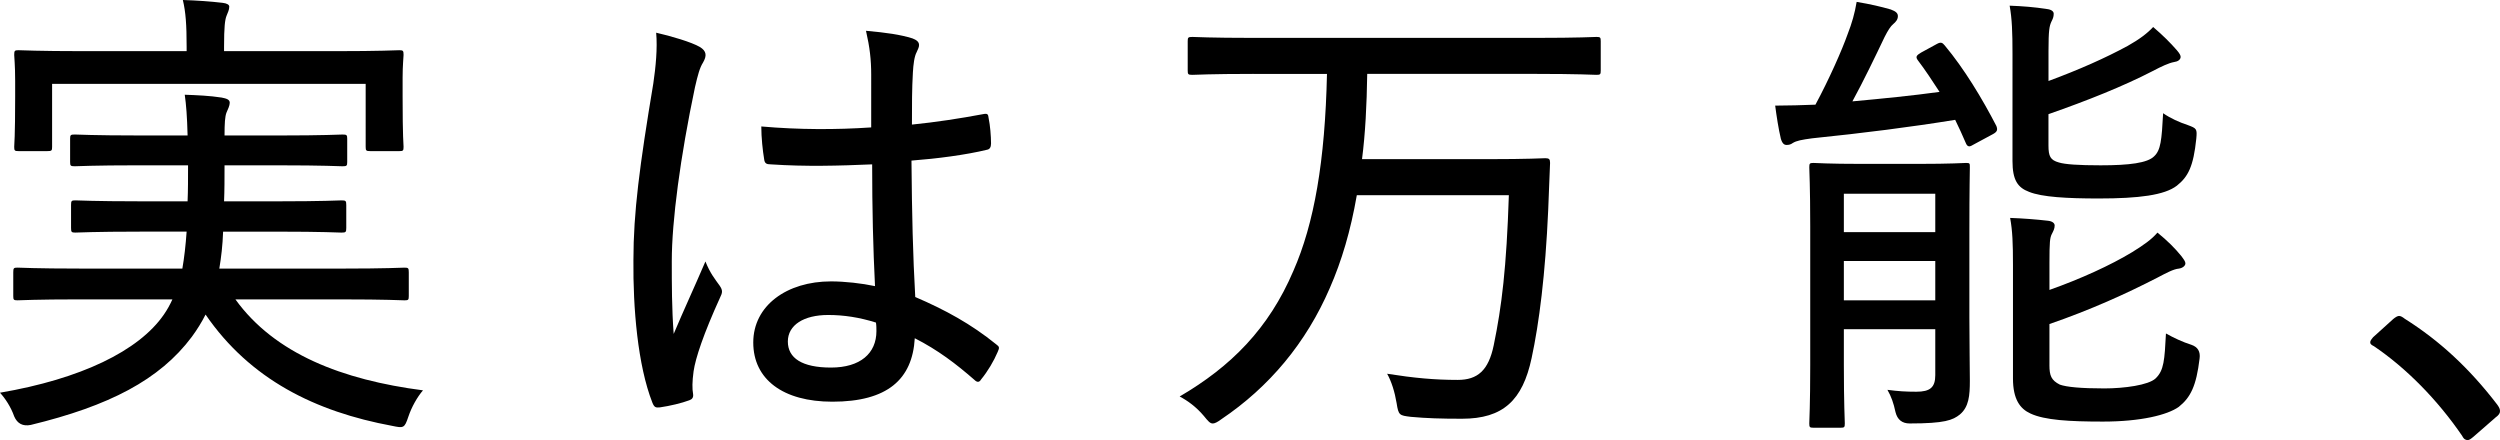
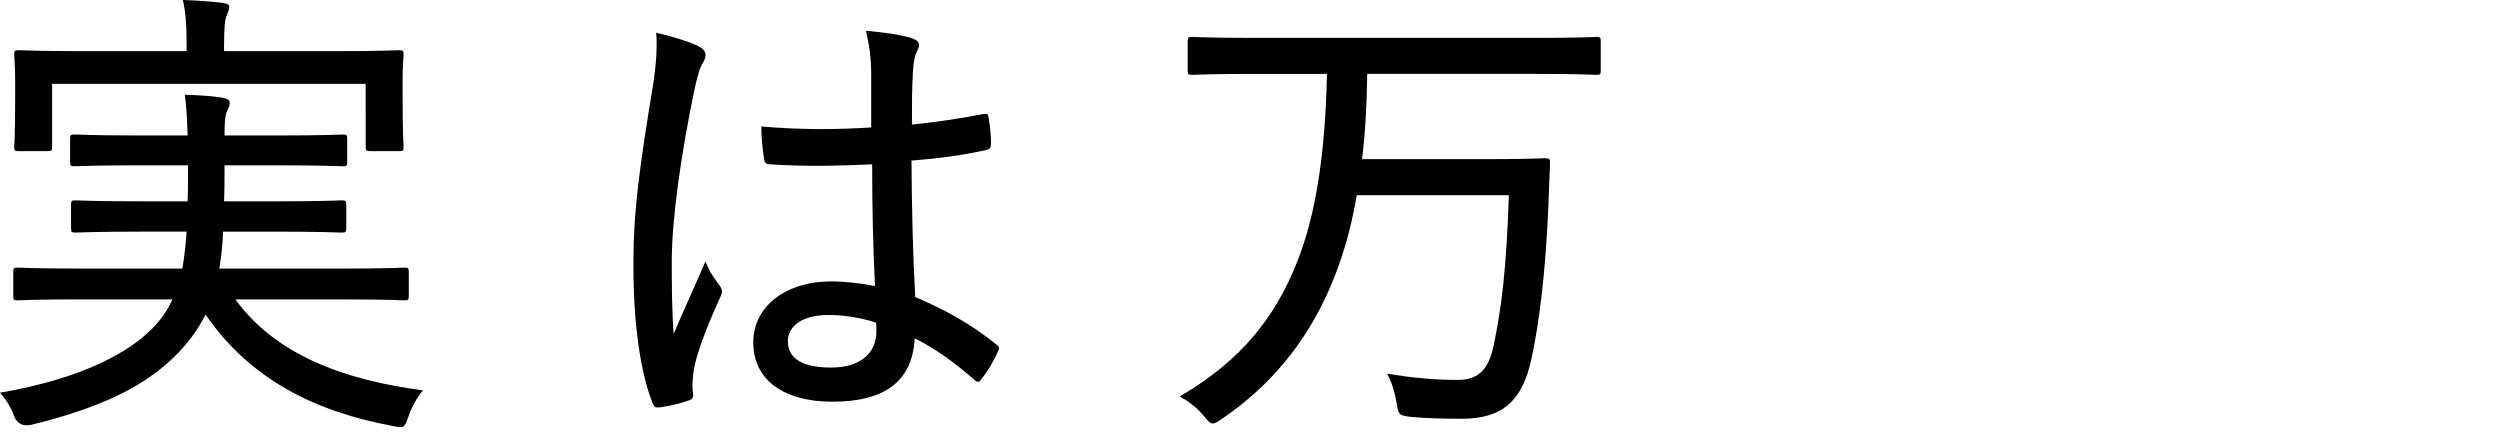
<svg xmlns="http://www.w3.org/2000/svg" id="_イヤー_2" viewBox="0 0 211.079 37.154">
  <g id="design">
    <g>
      <path d="M6.799,25.276c-3.799,0-5.079,.08-5.319,.08-.32,0-.36-.04-.36-.36v-2c0-.36,.04-.4,.36-.4,.24,0,1.52,.08,5.319,.08H15.397c.16-.92,.28-1.959,.36-3.119h-3.959c-3.839,0-5.199,.08-5.439,.08-.32,0-.36-.04-.36-.4v-1.92c0-.36,.04-.4,.36-.4,.24,0,1.6,.08,5.439,.08h4.04c.04-.92,.04-1.92,.04-3.04h-4.159c-3.839,0-5.159,.08-5.399,.08-.36,0-.4-.04-.4-.36v-1.96c0-.32,.04-.36,.4-.36,.24,0,1.56,.08,5.399,.08h4.12c-.04-1.6-.12-2.6-.24-3.439,1.08,.04,2.08,.08,3.119,.24,.4,.08,.68,.16,.68,.44,0,.24-.16,.56-.28,.84-.12,.32-.16,.88-.16,1.92h4.599c3.799,0,5.119-.08,5.359-.08,.36,0,.4,.04,.4,.36v1.96c0,.32-.04,.36-.4,.36-.24,0-1.56-.08-5.359-.08h-4.599c0,1.08,0,2.12-.04,3.04h4.479c3.919,0,5.199-.08,5.439-.08,.36,0,.4,.04,.4,.4v1.92c0,.36-.04,.4-.4,.4-.24,0-1.52-.08-5.439-.08h-4.56c-.04,1.16-.16,2.16-.32,3.119h10.318c3.799,0,5.079-.08,5.319-.08,.32,0,.36,.04,.36,.4v2c0,.32-.04,.36-.36,.36-.24,0-1.52-.08-5.319-.08h-8.959c3.319,4.599,9.038,6.799,15.837,7.679-.48,.56-.96,1.4-1.24,2.24-.32,.96-.4,.96-1.36,.76-6.479-1.2-11.998-3.919-15.757-9.398-.32,.64-.72,1.28-1.16,1.88-2.719,3.639-6.999,5.839-13.598,7.439q-1,.2-1.399-.72c-.28-.8-.76-1.52-1.2-2,6.799-1.16,11.718-3.519,13.838-6.599,.28-.4,.52-.84,.72-1.28H6.799Zm-2.399-12.878c0,.32-.04,.36-.4,.36H1.56c-.32,0-.36-.04-.36-.36,0-.2,.08-.76,.08-4.239v-1.32c0-1.36-.08-2-.08-2.2,0-.36,.04-.4,.36-.4,.28,0,1.64,.08,5.439,.08H15.758v-.36c0-1.88-.08-2.959-.32-3.959,1.2,.04,2.36,.12,3.359,.24,.36,.04,.56,.16,.56,.32,0,.28-.12,.48-.24,.8-.12,.32-.2,.88-.2,2.6v.36h9.358c3.879,0,5.199-.08,5.439-.08,.319,0,.359,.04,.359,.4,0,.2-.08,.84-.08,1.92v1.6c0,3.479,.08,4.04,.08,4.239,0,.32-.04,.36-.359,.36h-2.44c-.36,0-.4-.04-.4-.36V7.079H4.399v5.319Z" />
      <path d="M59.079,3.959c.6,.36,.6,.76,.28,1.32-.28,.44-.439,1.04-.68,2.08-1.24,5.879-1.959,11.318-1.959,14.677,0,2,0,4,.16,6.159,.84-2,1.72-3.879,2.68-6.119,.4,1,.8,1.48,1.2,2.04,.279,.4,.24,.6,.04,1-1.4,3.08-2.08,5.119-2.24,6.239-.12,.88-.12,1.48-.04,1.92,.04,.28-.08,.44-.319,.52-.64,.24-1.64,.48-2.48,.6-.36,.04-.48,0-.64-.4-1.239-3.159-1.64-7.999-1.6-12.038,0-3.999,.52-7.959,1.68-14.917,.2-1.36,.36-2.959,.24-4.279,1.24,.28,3,.8,3.679,1.2Zm14.558,9.918c-2.799,.12-5.599,.2-8.559,0-.36,0-.52-.08-.56-.44-.12-.72-.24-1.8-.24-2.76,3.2,.28,6.319,.28,9.279,.08V6.319c0-1.28-.12-2.32-.44-3.719,1.76,.16,2.88,.32,3.919,.64,.32,.12,.56,.28,.56,.56,0,.2-.08,.32-.2,.6-.2,.36-.28,1.04-.32,1.72-.08,1.4-.08,2.68-.08,4.399,2-.2,4.08-.52,5.999-.88,.4-.08,.44,0,.48,.36,.12,.56,.2,1.48,.2,2.12,0,.32-.12,.48-.32,.52-1.8,.44-4.279,.76-6.398,.92,.04,4.599,.12,7.959,.319,11.518,2.52,1.08,4.72,2.28,6.839,3.999,.28,.2,.28,.28,.12,.64-.32,.76-.84,1.64-1.399,2.32-.16,.28-.36,.24-.56,.04-1.56-1.36-3.08-2.52-5.04-3.519-.2,3.479-2.319,5.359-6.958,5.359-4.159,0-6.679-1.88-6.679-4.999,0-3.119,2.84-5.159,6.56-5.159,1.159,0,2.599,.16,3.719,.4-.16-3.2-.24-6.559-.24-10.278Zm-3.719,12.718c-2.04,0-3.399,.84-3.399,2.24,0,1.4,1.2,2.199,3.64,2.199,2.479,0,3.839-1.2,3.839-3.079,0-.2,0-.48-.04-.72-1.399-.44-2.719-.64-4.039-.64Z" />
      <path d="M105.839,6.239c-3.679,0-4.919,.08-5.159,.08-.36,0-.4-.04-.4-.36V3.479c0-.32,.04-.36,.4-.36,.239,0,1.479,.08,5.159,.08h23.796c3.68,0,4.959-.08,5.159-.08,.319,0,.359,.04,.359,.36v2.48c0,.32-.04,.36-.359,.36-.2,0-1.479-.08-5.159-.08h-14.198c-.04,2.639-.16,5.039-.439,7.199h10.638c3.439,0,4.6-.08,4.84-.08,.319,0,.399,.08,.399,.4-.04,1.32-.12,2.68-.159,4-.24,5.399-.761,9.518-1.4,12.478-.76,3.559-2.399,5.119-5.879,5.119-1.8,0-3-.04-4.319-.16-.96-.12-1.04-.12-1.2-1.16-.16-.96-.44-1.84-.8-2.479,2.28,.36,4,.52,5.959,.52,1.68,0,2.599-.8,3.039-2.919,.68-3.28,1.08-6.559,1.279-12.678h-12.837c-.52,2.999-1.28,5.559-2.28,7.839-2,4.639-5.119,8.359-9.158,11.078-.32,.24-.56,.36-.72,.36-.24,0-.4-.2-.76-.64-.64-.76-1.36-1.28-2.04-1.64,4.319-2.52,7.519-5.719,9.599-10.598,1.759-4,2.679-9.279,2.839-16.637h-6.199Z" />
-       <path d="M163.519,3.719c.359-.2,.479-.12,.68,.12,1.64,1.96,3.159,4.479,4.359,6.799,.119,.32,.08,.48-.28,.68l-1.56,.84c-.2,.12-.36,.2-.44,.2-.159,0-.239-.12-.319-.32-.28-.64-.561-1.28-.88-1.92-3.68,.6-7.759,1.12-12.078,1.56-.88,.12-1.319,.2-1.64,.4-.16,.12-.32,.16-.52,.16-.2,0-.36-.12-.48-.52-.2-.84-.359-1.88-.48-2.8,1.04,0,2.36-.04,3.4-.08,1.159-2.16,2.239-4.599,2.719-5.959,.36-.92,.601-1.76,.76-2.719,1.2,.2,2.04,.4,2.88,.64,.44,.16,.601,.32,.601,.56,0,.28-.16,.48-.4,.68-.2,.16-.439,.52-.72,1.08-.761,1.6-1.8,3.759-2.72,5.439,2.6-.24,5.039-.48,7.358-.8-.6-.92-1.199-1.84-1.839-2.679-.2-.28-.121-.4,.279-.64l1.32-.72Zm2.759,23.076c0,2.08,.04,4.239,.04,5.359,0,1.24-.08,2.2-.84,2.84-.6,.48-1.279,.76-4.239,.76q-.96,0-1.199-.96c-.16-.76-.36-1.32-.681-1.88,.92,.12,1.521,.16,2.439,.16,1.16,0,1.601-.36,1.601-1.4v-3.879h-7.719v3.04c0,3.24,.08,4.719,.08,4.919,0,.32-.04,.36-.36,.36h-2.279c-.32,0-.36-.04-.36-.36,0-.24,.08-1.52,.08-4.919v-11.718c0-3.359-.08-4.719-.08-4.999,0-.32,.04-.36,.36-.36,.24,0,1.199,.08,4.119,.08h4.639c2.92,0,3.88-.08,4.12-.08,.319,0,.319,.04,.319,.36,0,.24-.04,1.88-.04,5.279v7.399Zm-10.598-10.438v3.24h7.719v-3.24h-7.719Zm7.719,8.999v-3.32h-7.719v3.32h7.719Zm9.558-18.517c2.6-.96,4.84-1.96,6.68-2.959,1-.56,1.68-1.08,2.159-1.6,.84,.72,1.44,1.32,2,1.96,.239,.28,.319,.44,.319,.56,0,.24-.239,.4-.56,.44-.44,.08-1.04,.36-1.8,.76-2.479,1.28-5.479,2.479-8.799,3.639v2.639c0,.92,.16,1.24,.881,1.44,.52,.16,1.639,.24,3.519,.24,2.44,0,3.96-.2,4.52-.76,.56-.52,.64-1.36,.76-3.639,.64,.44,1.36,.76,2.08,1,.76,.28,.8,.32,.72,1.16-.24,2.32-.68,3.199-1.64,3.959-1.04,.8-3.2,1.08-6.599,1.08-2.68,0-4.8-.12-5.879-.56-.961-.36-1.4-1-1.4-2.6V4.519c0-1.8-.04-2.92-.24-4.04,1.08,.04,2.12,.12,3.12,.28,.399,.04,.6,.2,.6,.4,0,.28-.08,.44-.2,.68-.16,.36-.24,.68-.24,2.479v2.52Zm.08,23.996c0,.88,.16,1.28,.881,1.64,.56,.2,1.759,.32,3.759,.32,1.68,0,3.72-.28,4.319-.84,.72-.68,.76-1.56,.88-3.799,.64,.36,1.399,.72,2.159,.96q.801,.28,.68,1.16c-.279,2.32-.76,3.279-1.76,4.079-.959,.68-3.199,1.24-6.398,1.24-2.84,0-4.919-.12-6.119-.68-.88-.4-1.479-1.2-1.479-2.959v-9.598c0-1.8-.04-2.88-.24-3.959,1.08,.04,2.16,.12,3.2,.24,.359,.04,.56,.2,.56,.4,0,.28-.12,.48-.24,.72-.16,.32-.2,.64-.2,2.44v2.28c2.6-.92,5.159-2.08,6.999-3.199,.96-.6,1.6-1.04,2.12-1.64,.84,.68,1.479,1.32,2,1.96,.239,.32,.359,.48,.359,.64,0,.2-.24,.4-.561,.44-.439,.04-1.039,.36-1.799,.76-2.64,1.36-5.64,2.719-9.119,3.919v3.479Z" />
-       <path d="M202.04,26.955c.24-.2,.4-.28,.52-.28,.121,0,.28,.08,.48,.24,2.92,1.84,5.439,4.159,7.799,7.239,.2,.28,.24,.4,.24,.56s-.08,.32-.36,.52l-1.88,1.64c-.24,.2-.359,.28-.479,.28-.16,0-.32-.04-.479-.36-2.08-3.04-4.72-5.719-7.439-7.559-.24-.12-.32-.2-.32-.32,0-.12,.041-.2,.24-.44l1.68-1.52Z" />
    </g>
  </g>
</svg>